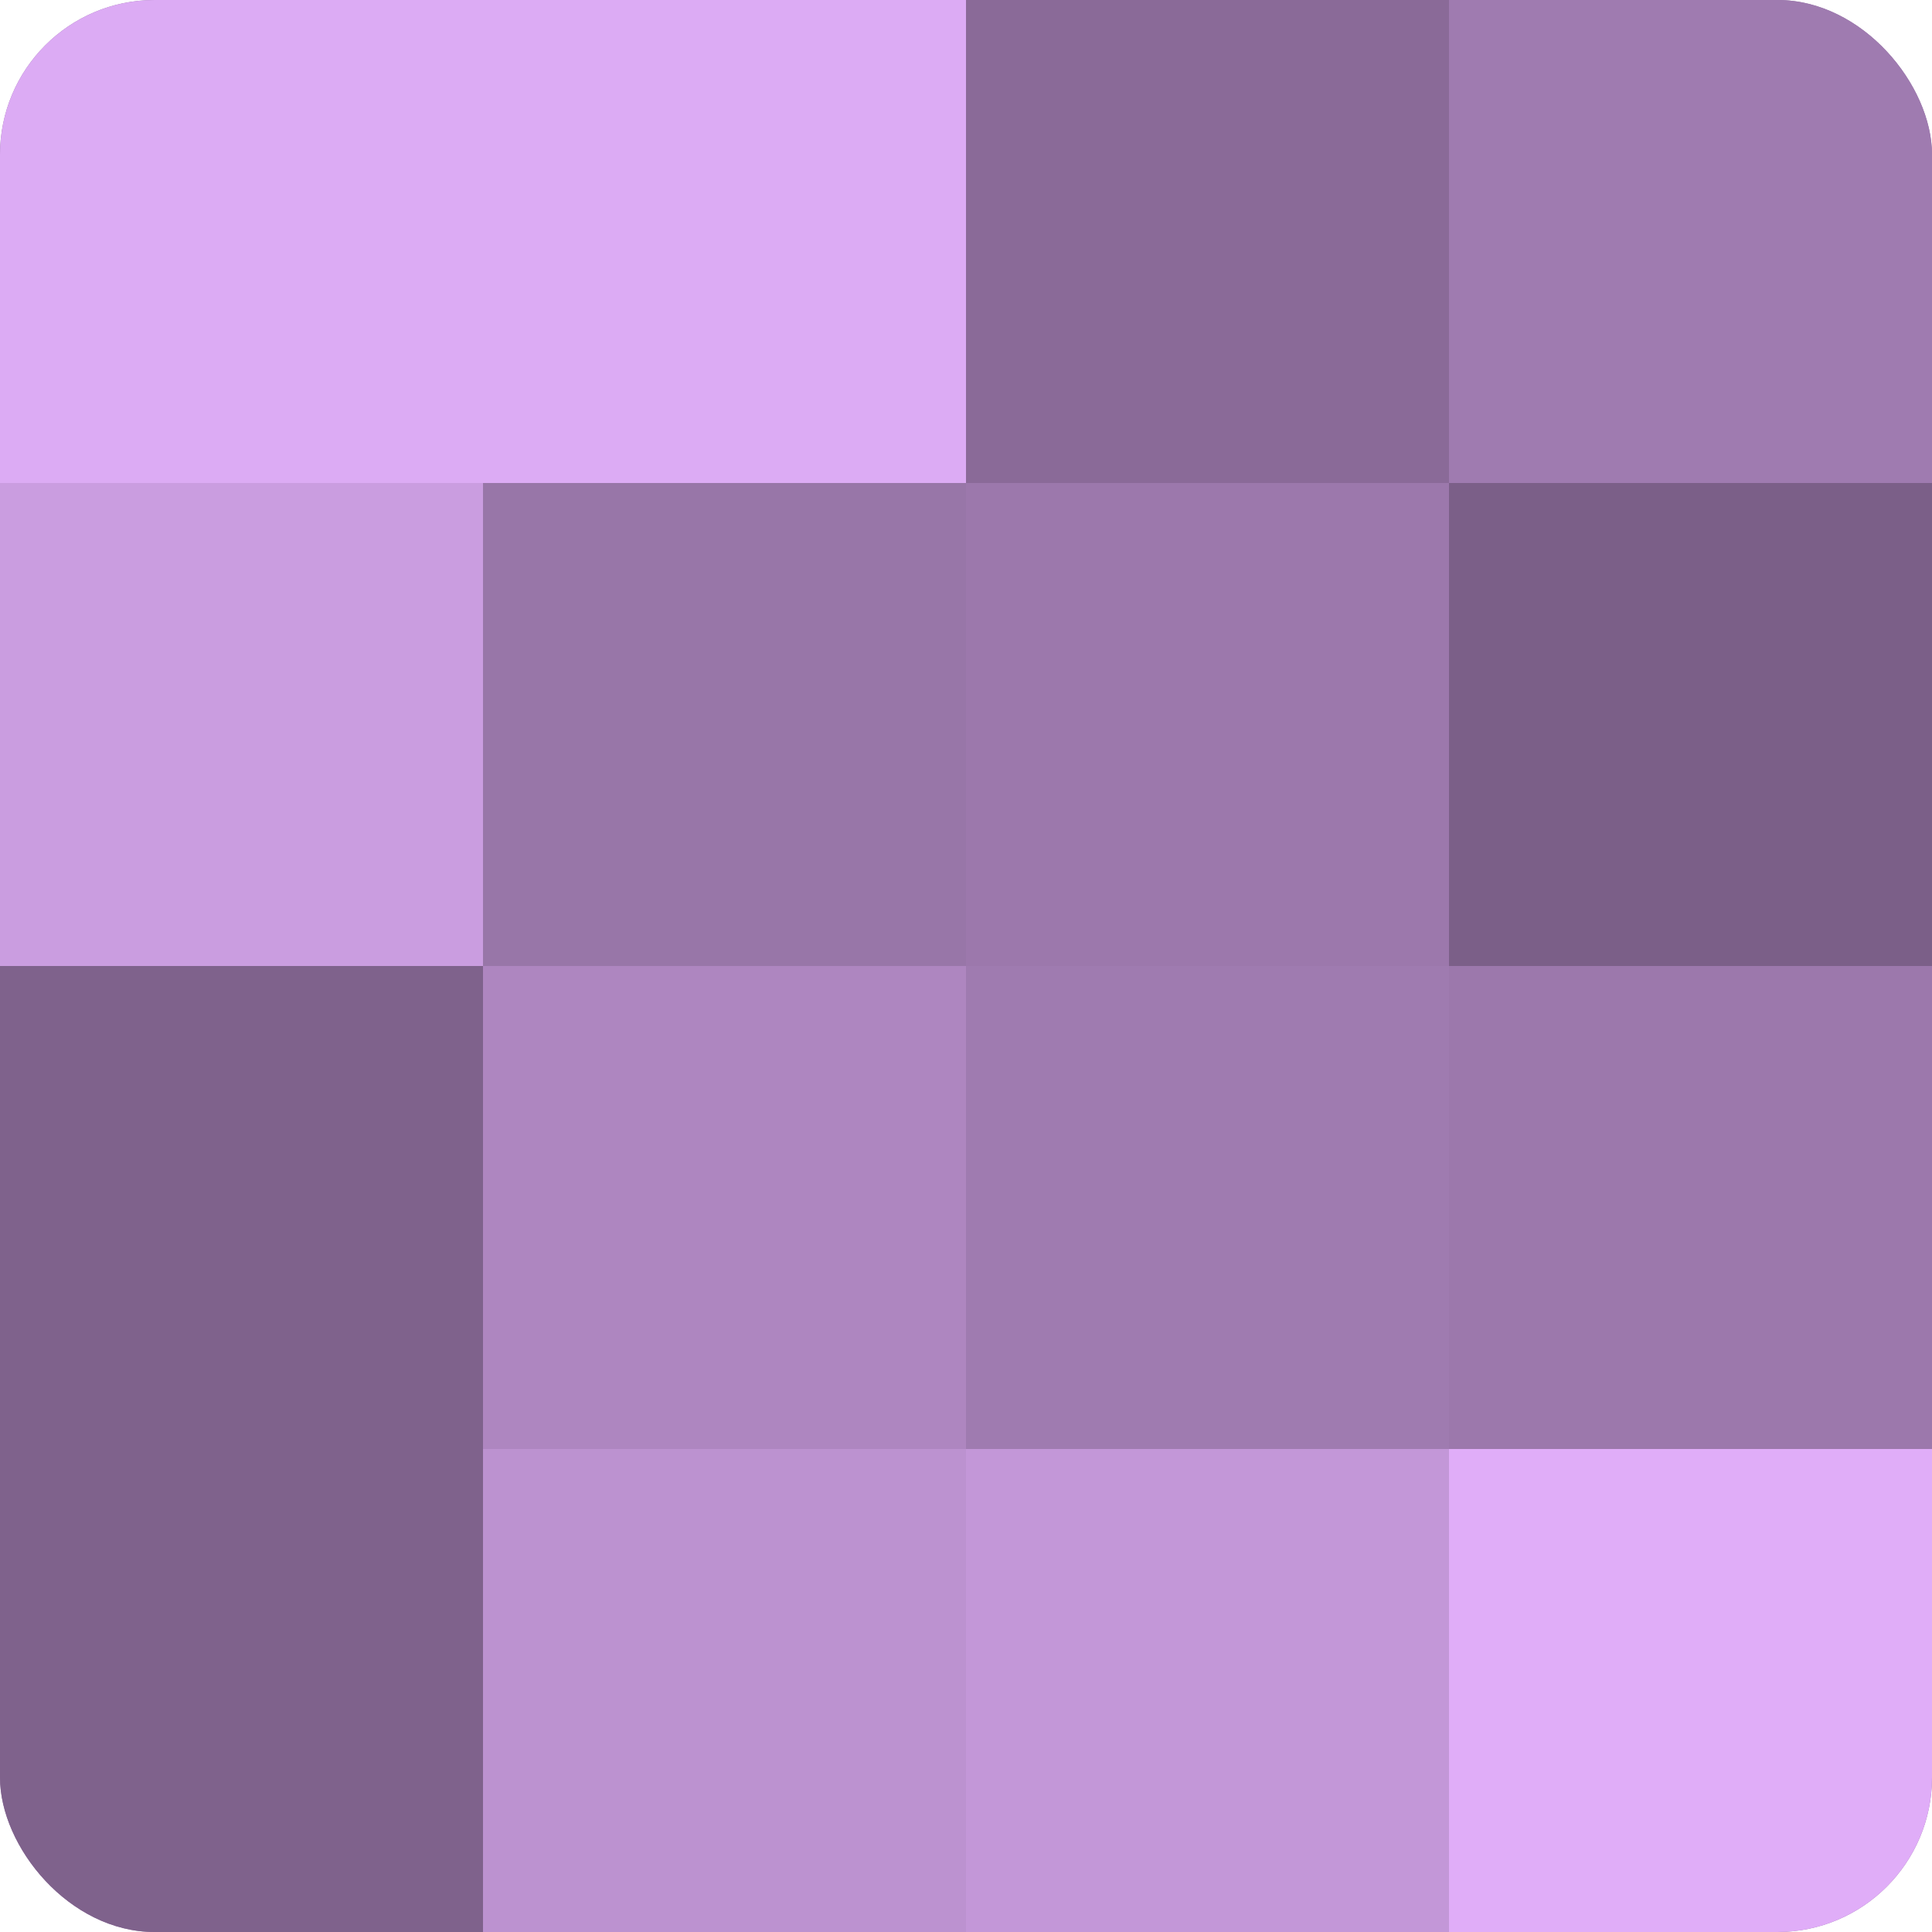
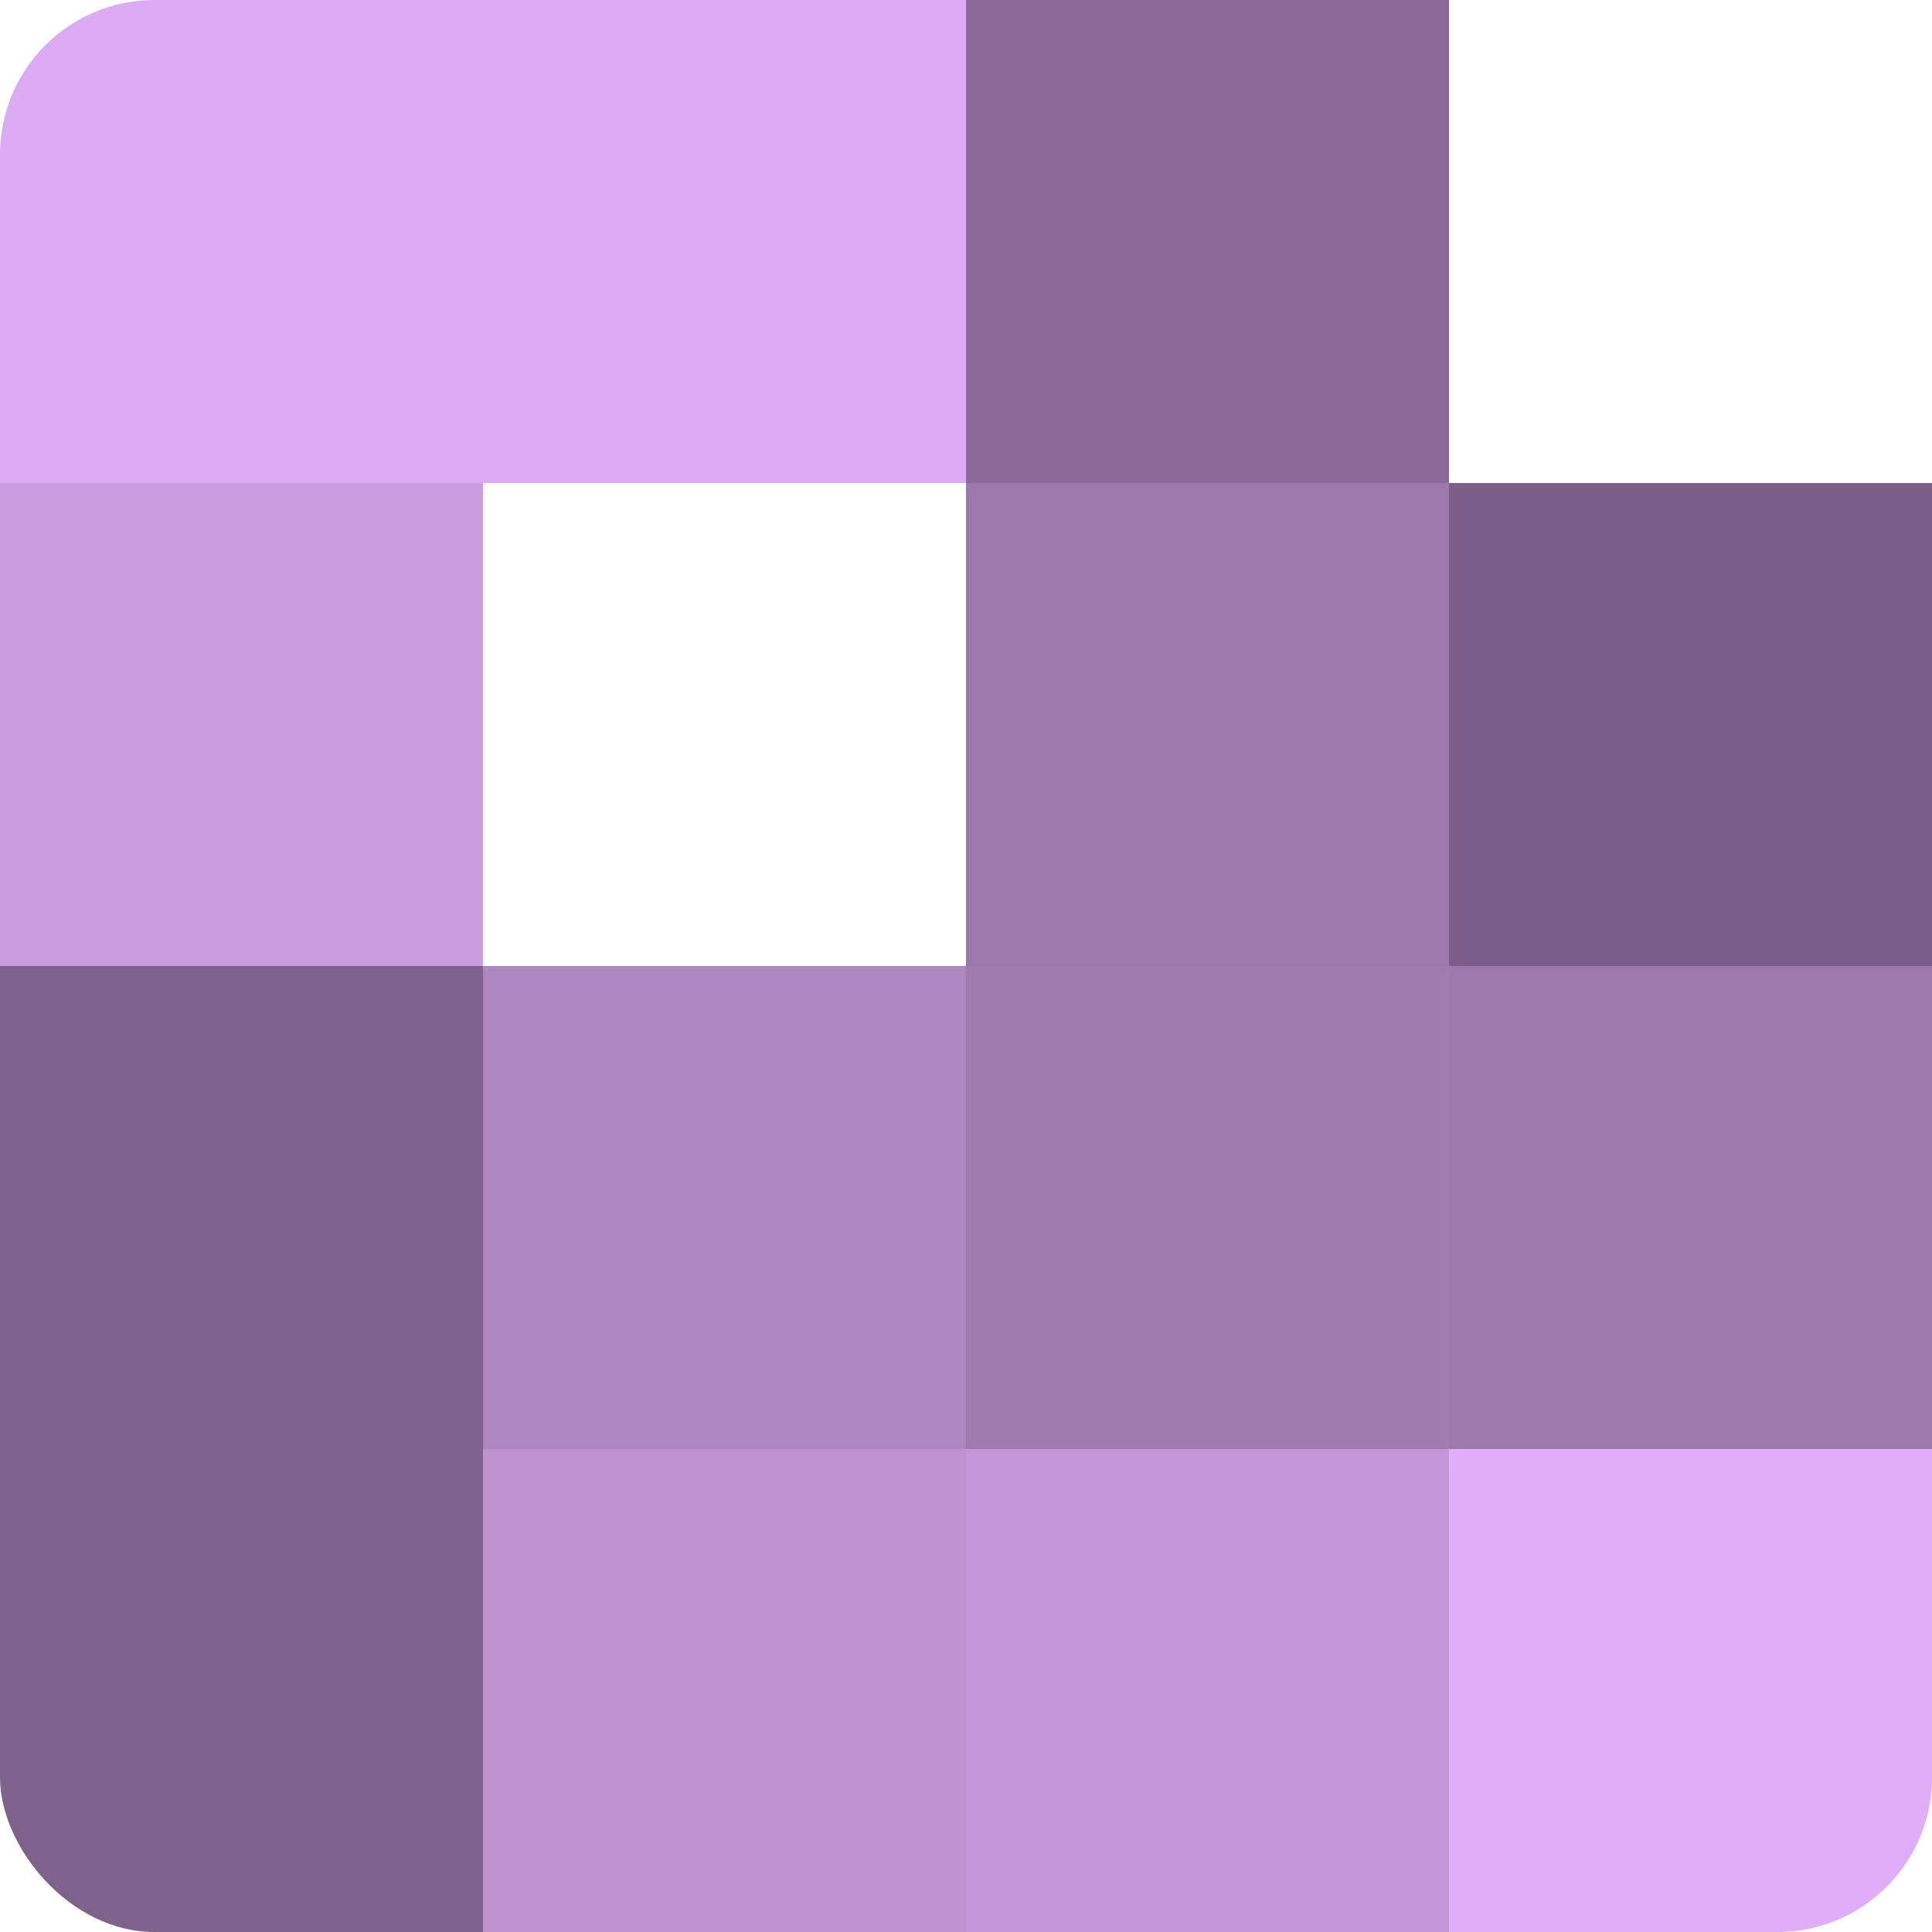
<svg xmlns="http://www.w3.org/2000/svg" width="60" height="60" viewBox="0 0 100 100" preserveAspectRatio="xMidYMid meet">
  <defs>
    <clipPath id="c" width="100" height="100">
      <rect width="100" height="100" rx="8" ry="8" />
    </clipPath>
  </defs>
  <g clip-path="url(#c)">
-     <rect width="100" height="100" fill="#9170a0" />
    <rect width="25" height="25" fill="#dcabf4" />
    <rect y="25" width="25" height="25" fill="#ca9de0" />
    <rect y="50" width="25" height="25" fill="#7f628c" />
    <rect y="75" width="25" height="25" fill="#7f628c" />
    <rect x="25" width="25" height="25" fill="#dcabf4" />
-     <rect x="25" y="25" width="25" height="25" fill="#9876a8" />
    <rect x="25" y="50" width="25" height="25" fill="#ae86c0" />
    <rect x="25" y="75" width="25" height="25" fill="#bc92d0" />
    <rect x="50" width="25" height="25" fill="#8a6a98" />
    <rect x="50" y="25" width="25" height="25" fill="#9c78ac" />
    <rect x="50" y="50" width="25" height="25" fill="#9f7bb0" />
    <rect x="50" y="75" width="25" height="25" fill="#c397d8" />
-     <rect x="75" width="25" height="25" fill="#9f7bb0" />
    <rect x="75" y="25" width="25" height="25" fill="#7b5f88" />
    <rect x="75" y="50" width="25" height="25" fill="#9c78ac" />
    <rect x="75" y="75" width="25" height="25" fill="#e0adf8" />
  </g>
</svg>